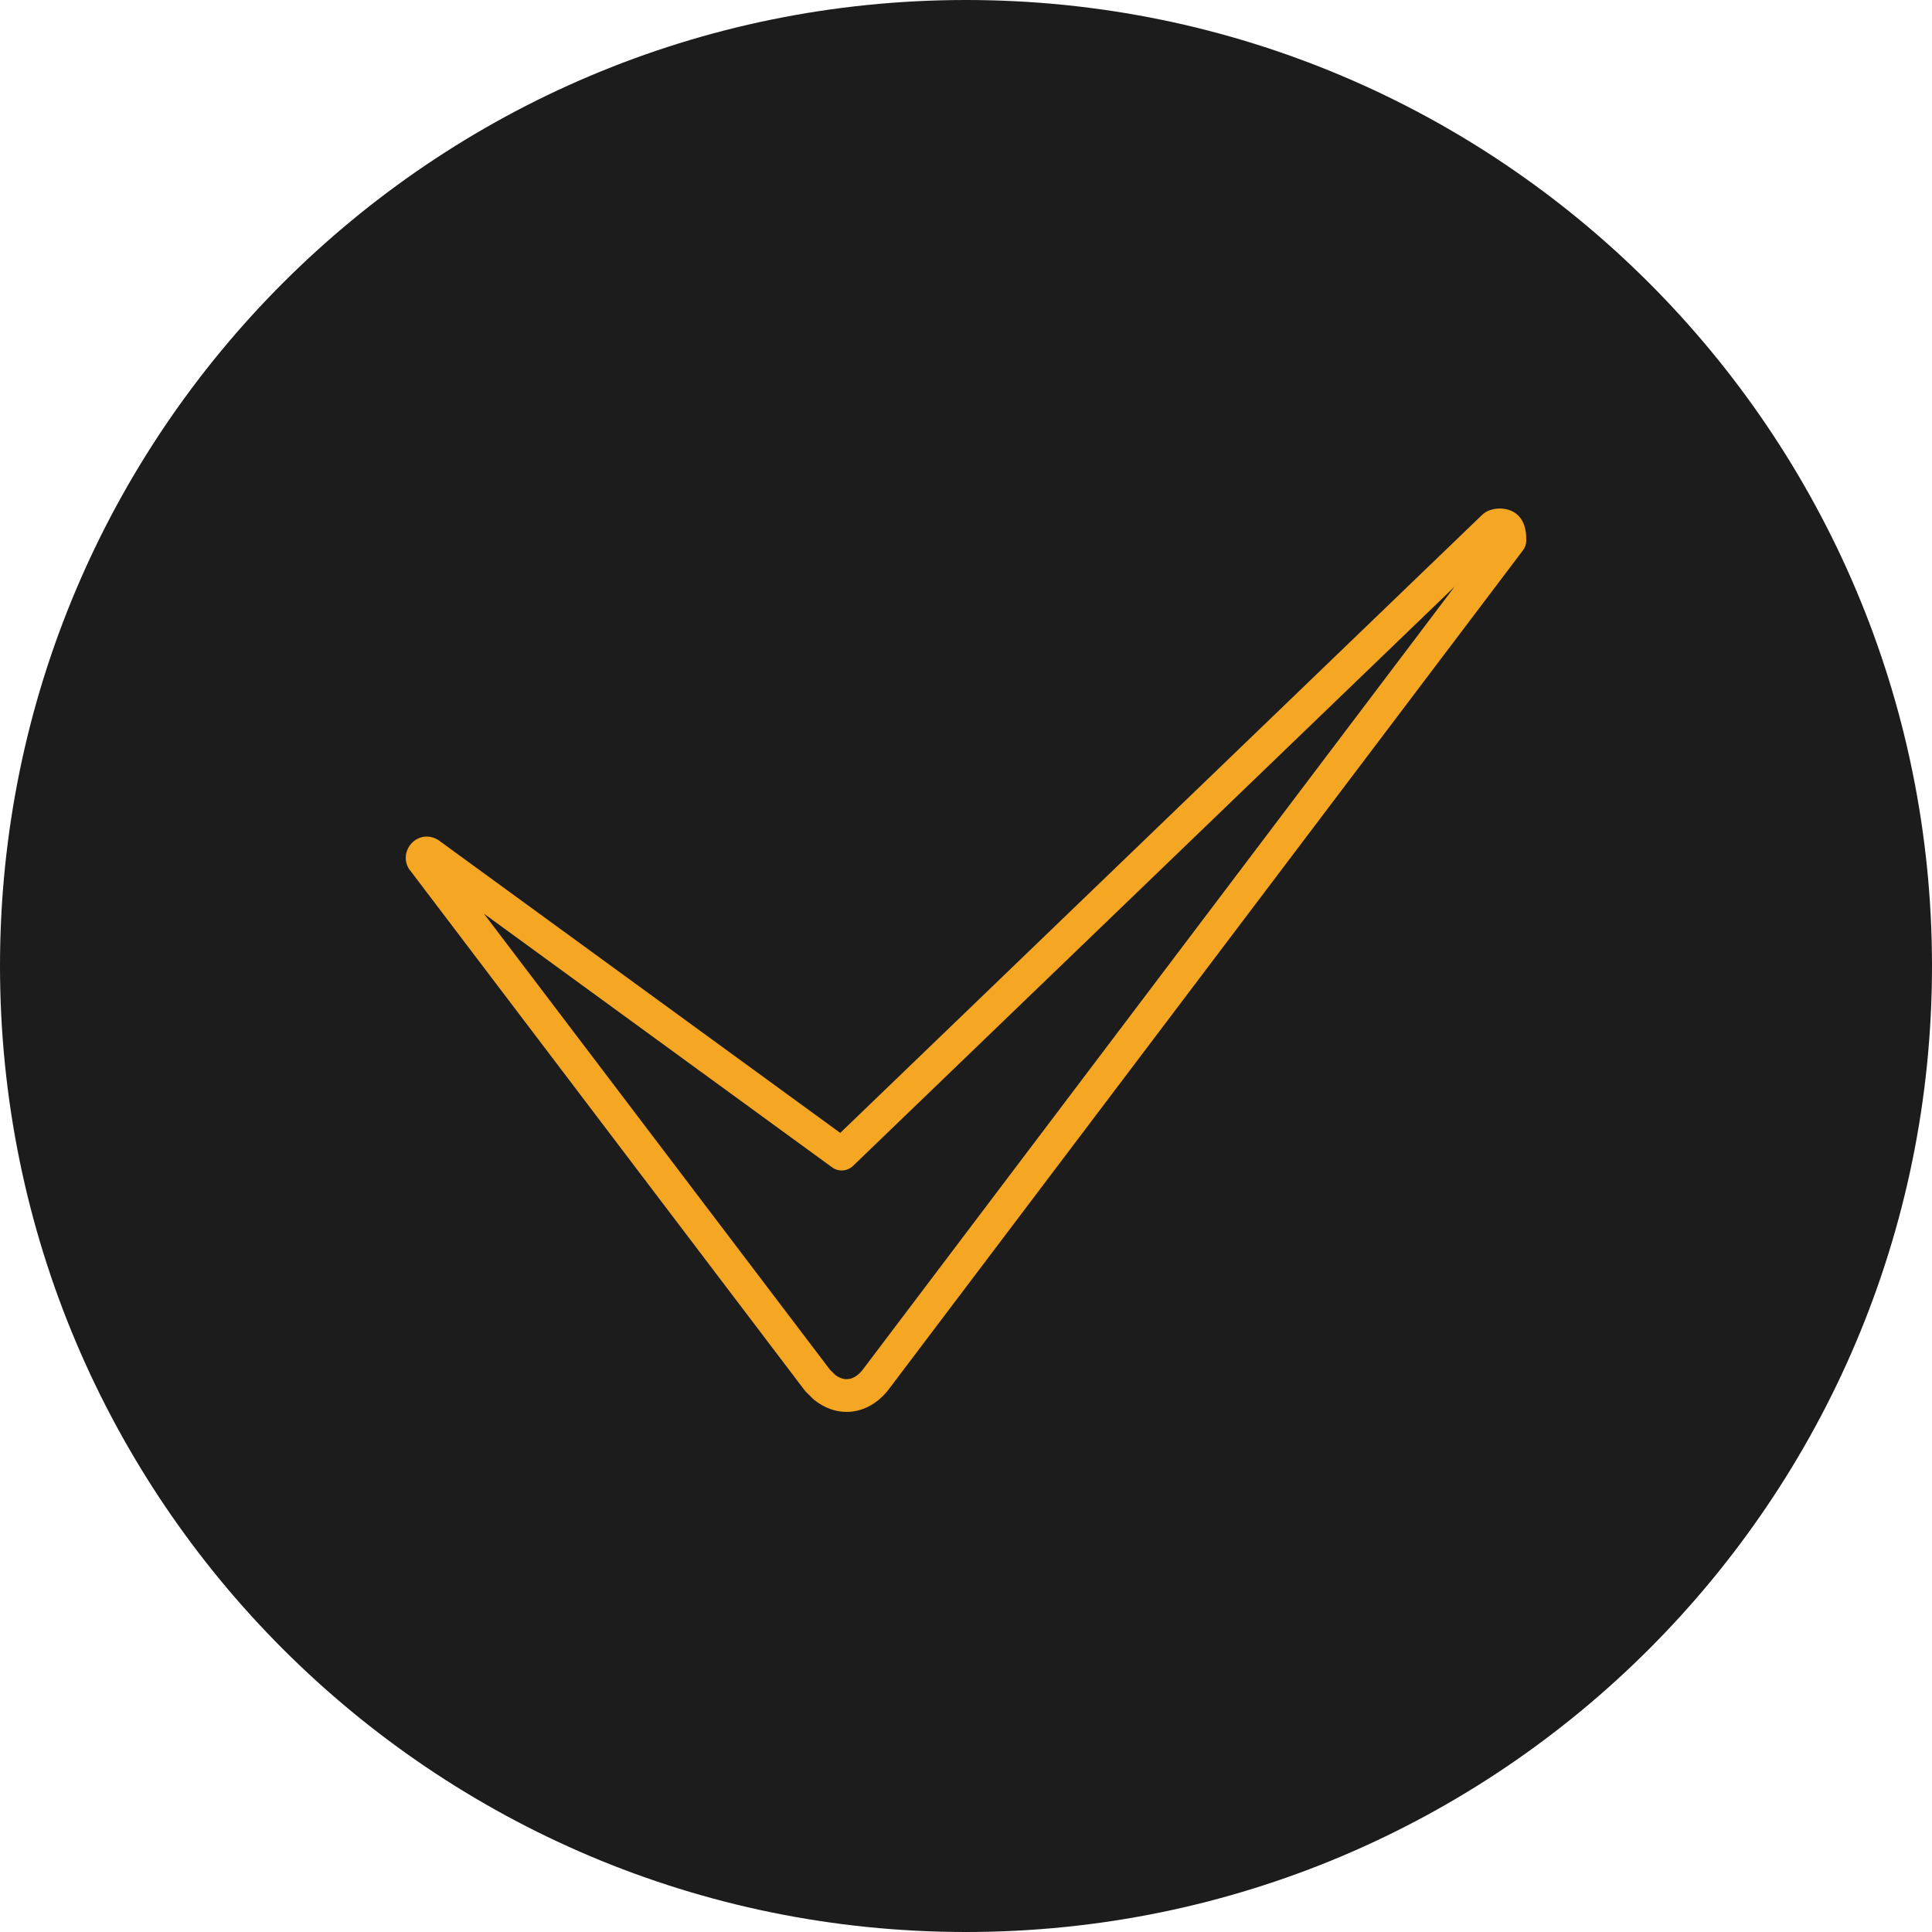
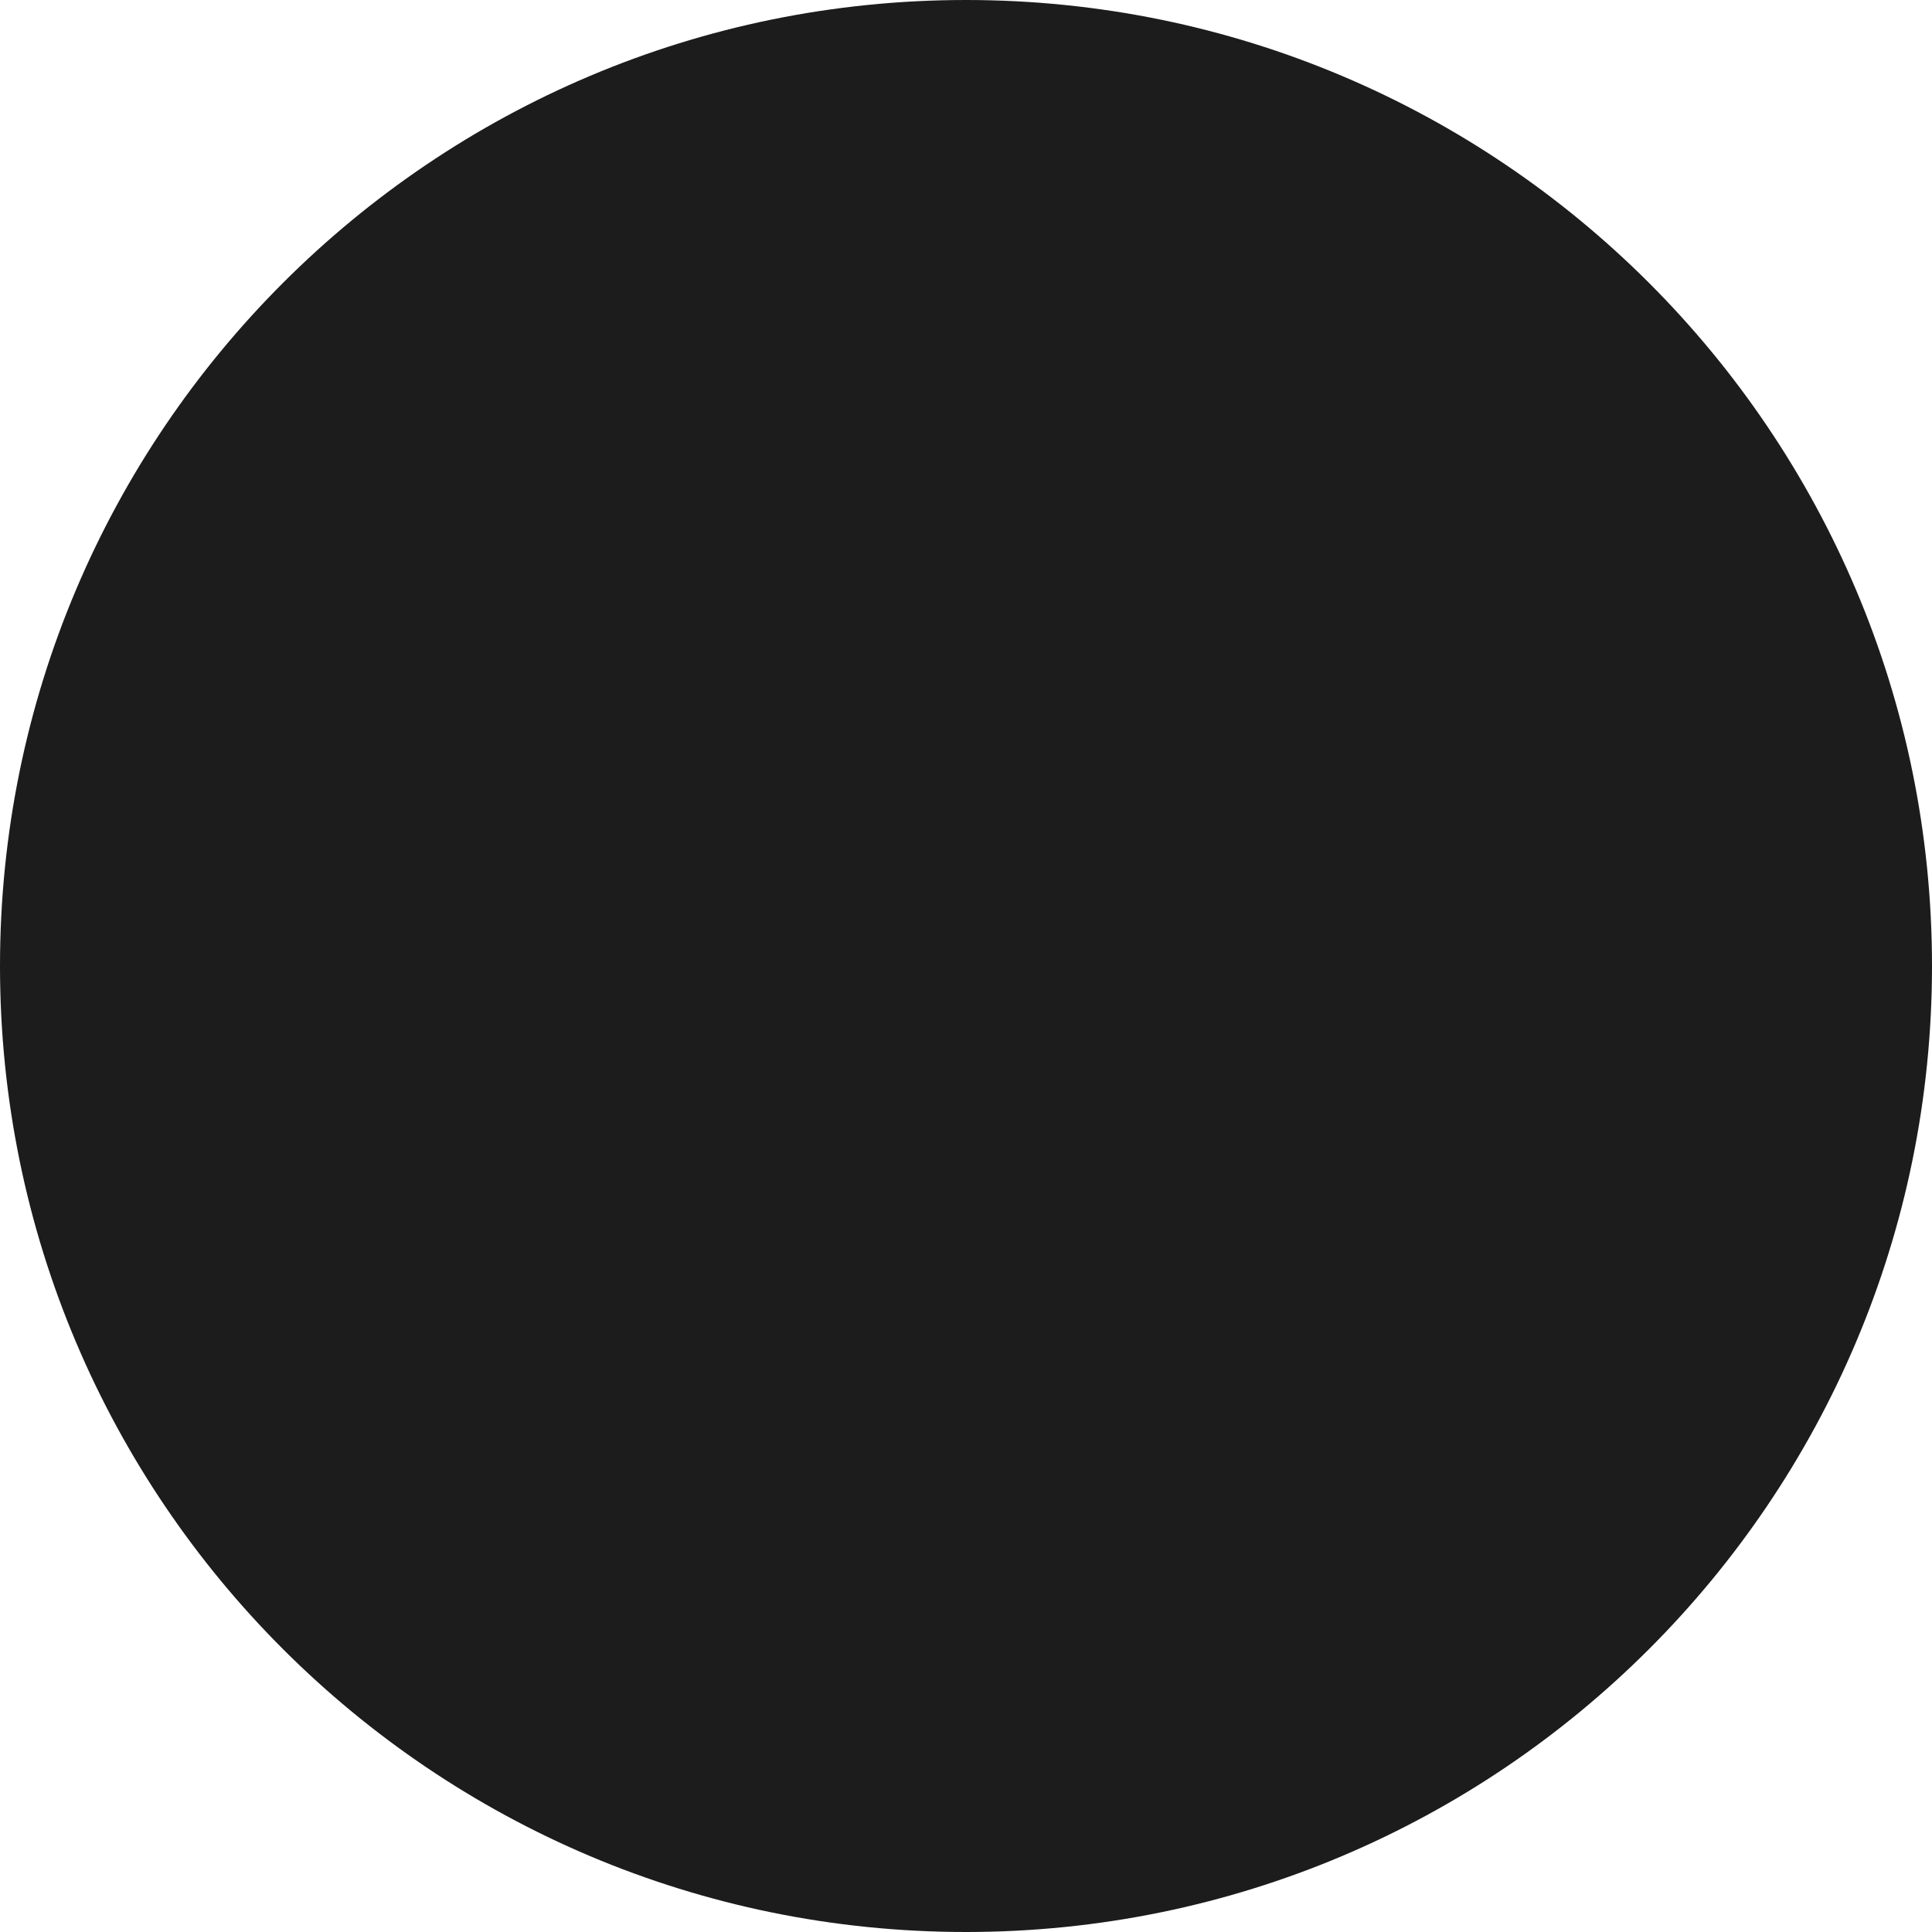
<svg xmlns="http://www.w3.org/2000/svg" viewBox="0 0 100.00 100.00" data-guides="{&quot;vertical&quot;:[],&quot;horizontal&quot;:[]}">
  <path fill="#1c1c1c" stroke="none" fill-opacity="1" stroke-width="1" stroke-opacity="1" color="rgb(51, 51, 51)" fill-rule="evenodd" x="0" y="0" width="100" height="100" rx="50" ry="50" id="tSvg13d054177ca" title="Rectangle 1" d="M0 50C0 22.386 22.386 0 50 0C50 0 50 0 50 0C77.614 0 100 22.386 100 50C100 50 100 50 100 50C100 77.614 77.614 100 50 100C50 100 50 100 50 100C22.386 100 0 77.614 0 50Z" style="transform-origin: -5900px -4900px;" />
-   <path fill="#f5a623" stroke="#f5a623" fill-opacity="1" stroke-width="0" stroke-opacity="1" color="rgb(51, 51, 51)" fill-rule="evenodd" id="tSvg74e6bbf8ec" title="Path 1" d="M43.819 73.08C43.245 73.08 42.665 72.876 42.145 72.46C42.122 72.442 42.099 72.422 42.078 72.401C41.96 72.284 41.841 72.166 41.723 72.049C41.696 72.021 41.67 71.992 41.646 71.961C34.855 63.012 28.065 54.062 21.274 45.113C21.099 44.917 21.001 44.665 21 44.402C21 43.981 21.249 43.701 21.325 43.624C21.61 43.329 22.04 43.225 22.428 43.356C22.592 43.411 22.716 43.494 22.797 43.561C29.695 48.587 36.593 53.613 43.491 58.639C54.559 47.981 65.627 37.324 76.696 26.667C77.146 26.21 78.099 26.194 78.58 26.682C78.999 27.096 78.999 27.712 78.999 27.974C78.999 28.158 78.94 28.337 78.828 28.484C67.874 42.975 56.919 57.467 45.964 71.959C45.373 72.7 44.602 73.08 43.819 73.08ZM43.231 71.165C43.911 71.679 44.435 71.169 44.632 70.924C54.851 57.404 65.071 43.884 75.29 30.364C64.911 40.358 54.531 50.353 44.152 60.347C43.857 60.631 43.4 60.663 43.069 60.421C37.062 56.045 31.055 51.668 25.047 47.291C31.017 55.158 36.987 63.026 42.956 70.893C43.048 70.984 43.14 71.075 43.231 71.165Z" />
  <defs />
</svg>